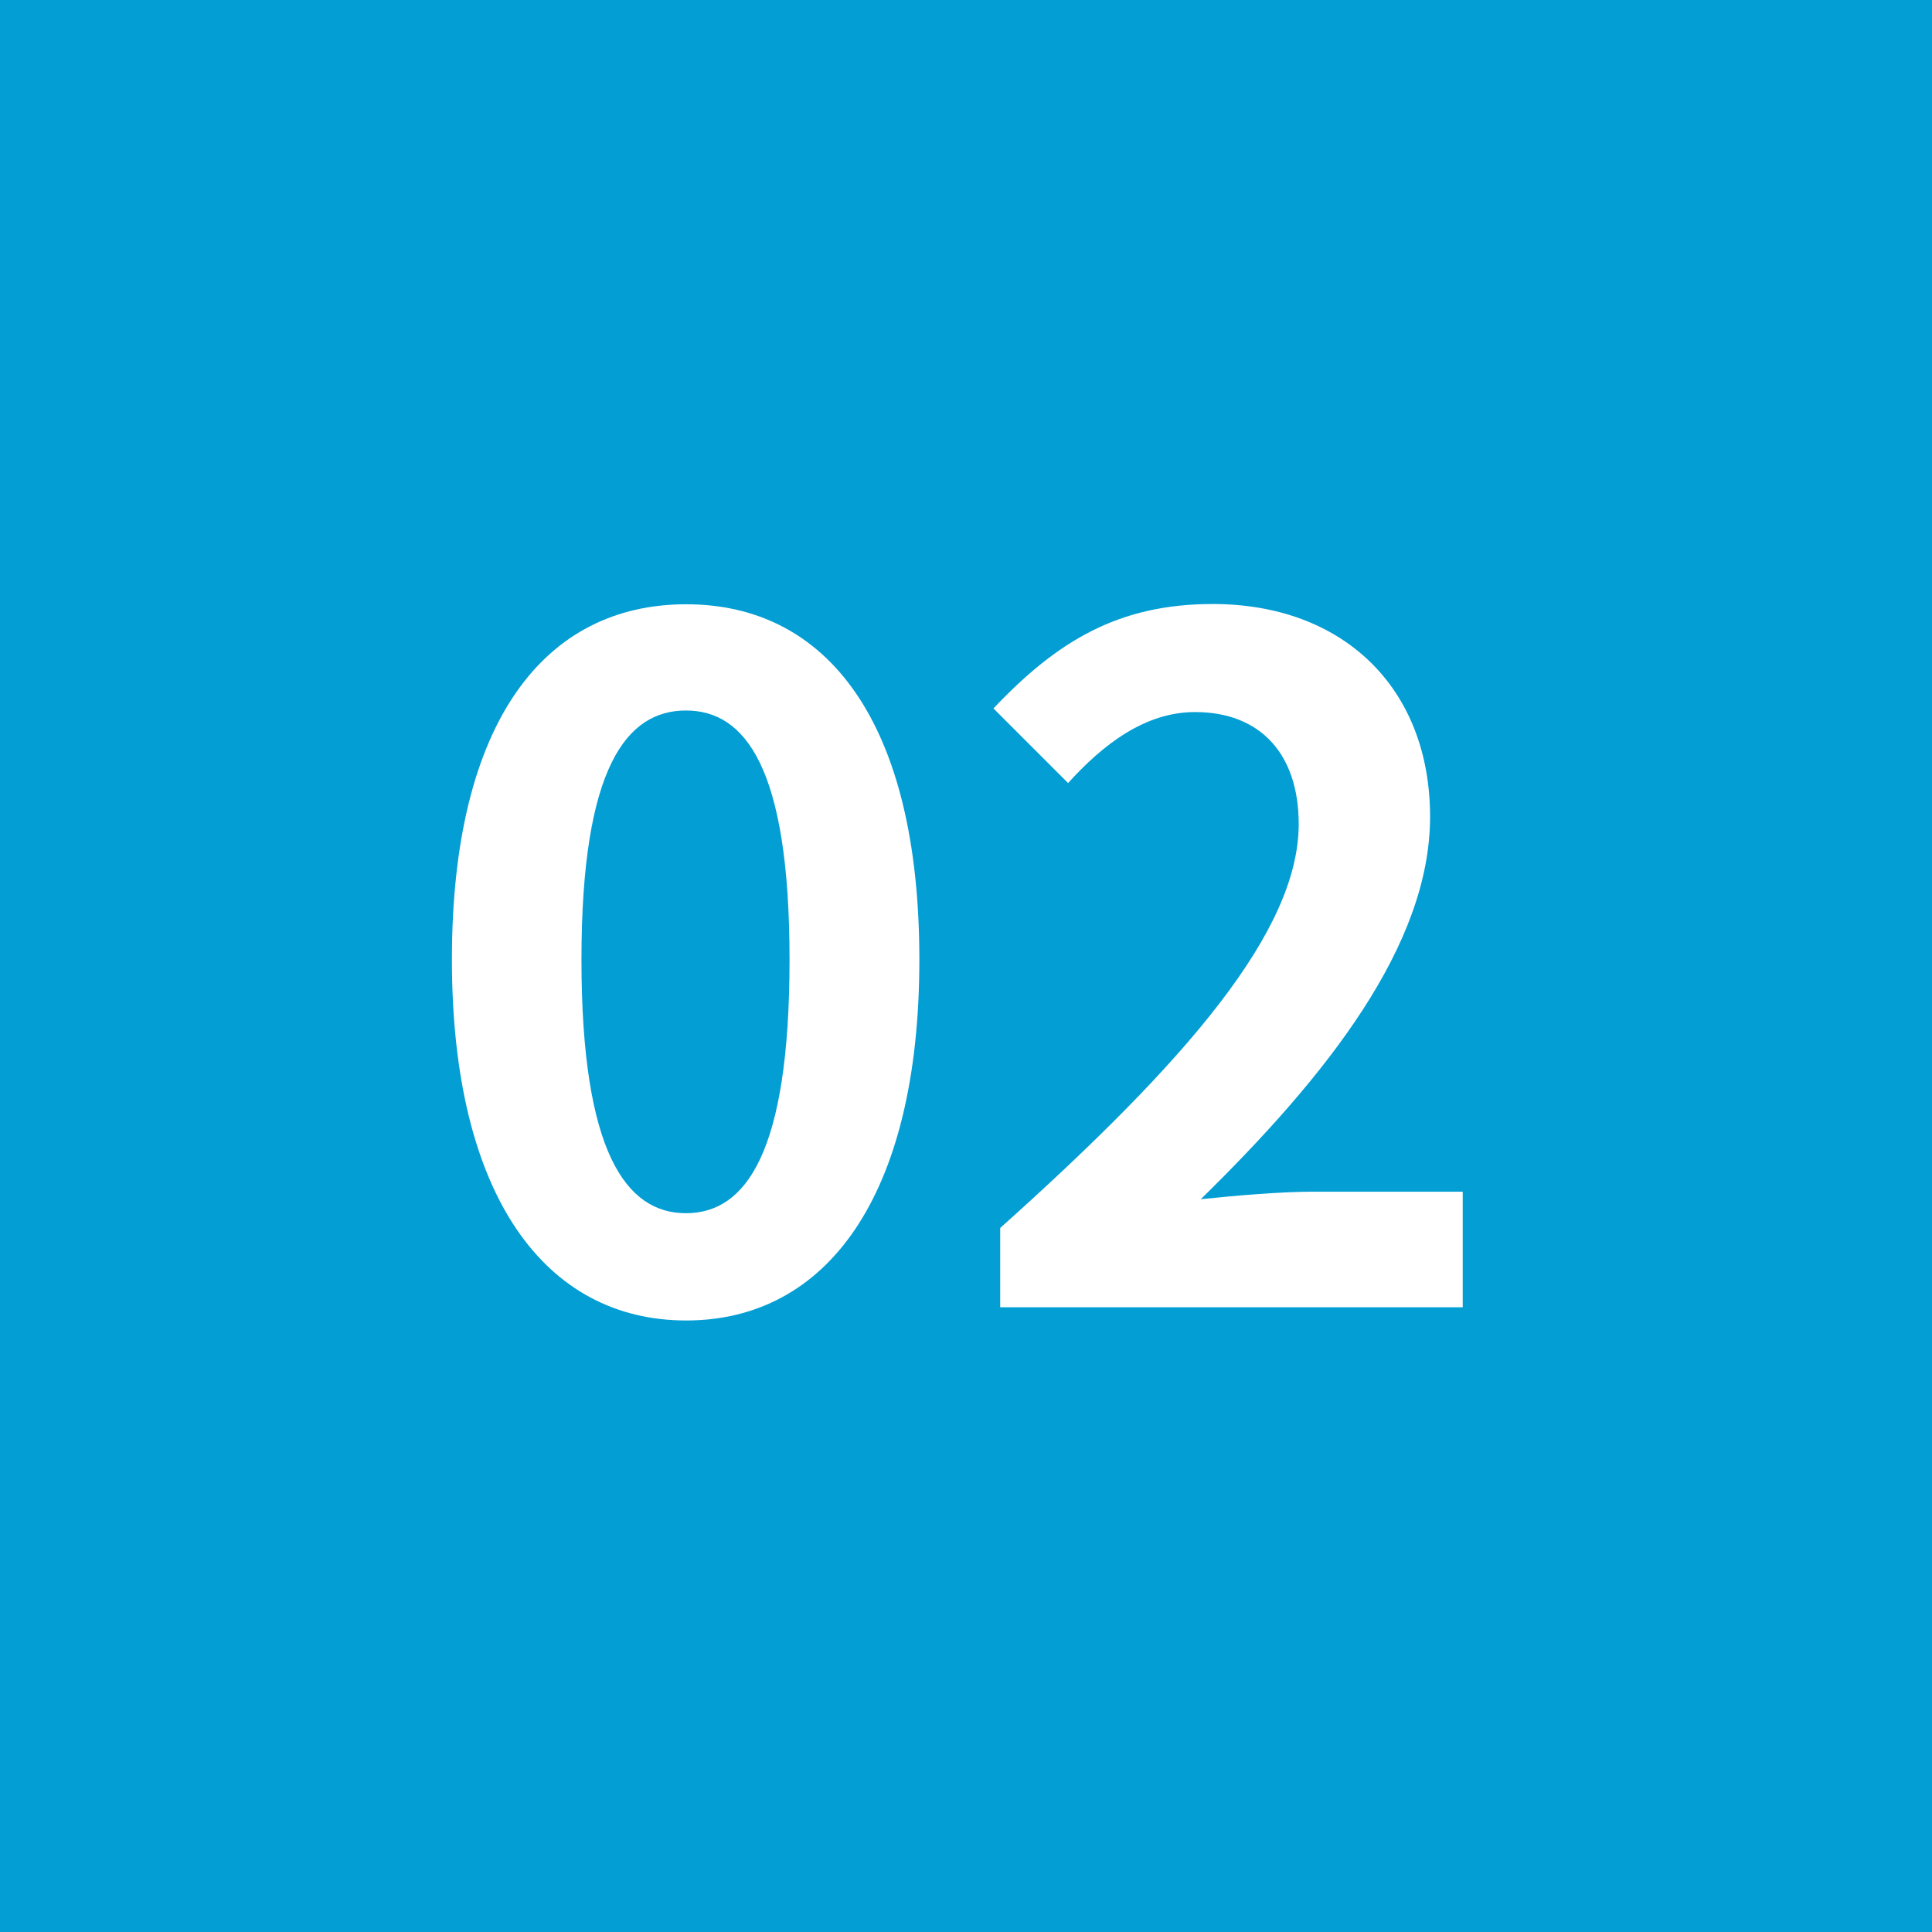
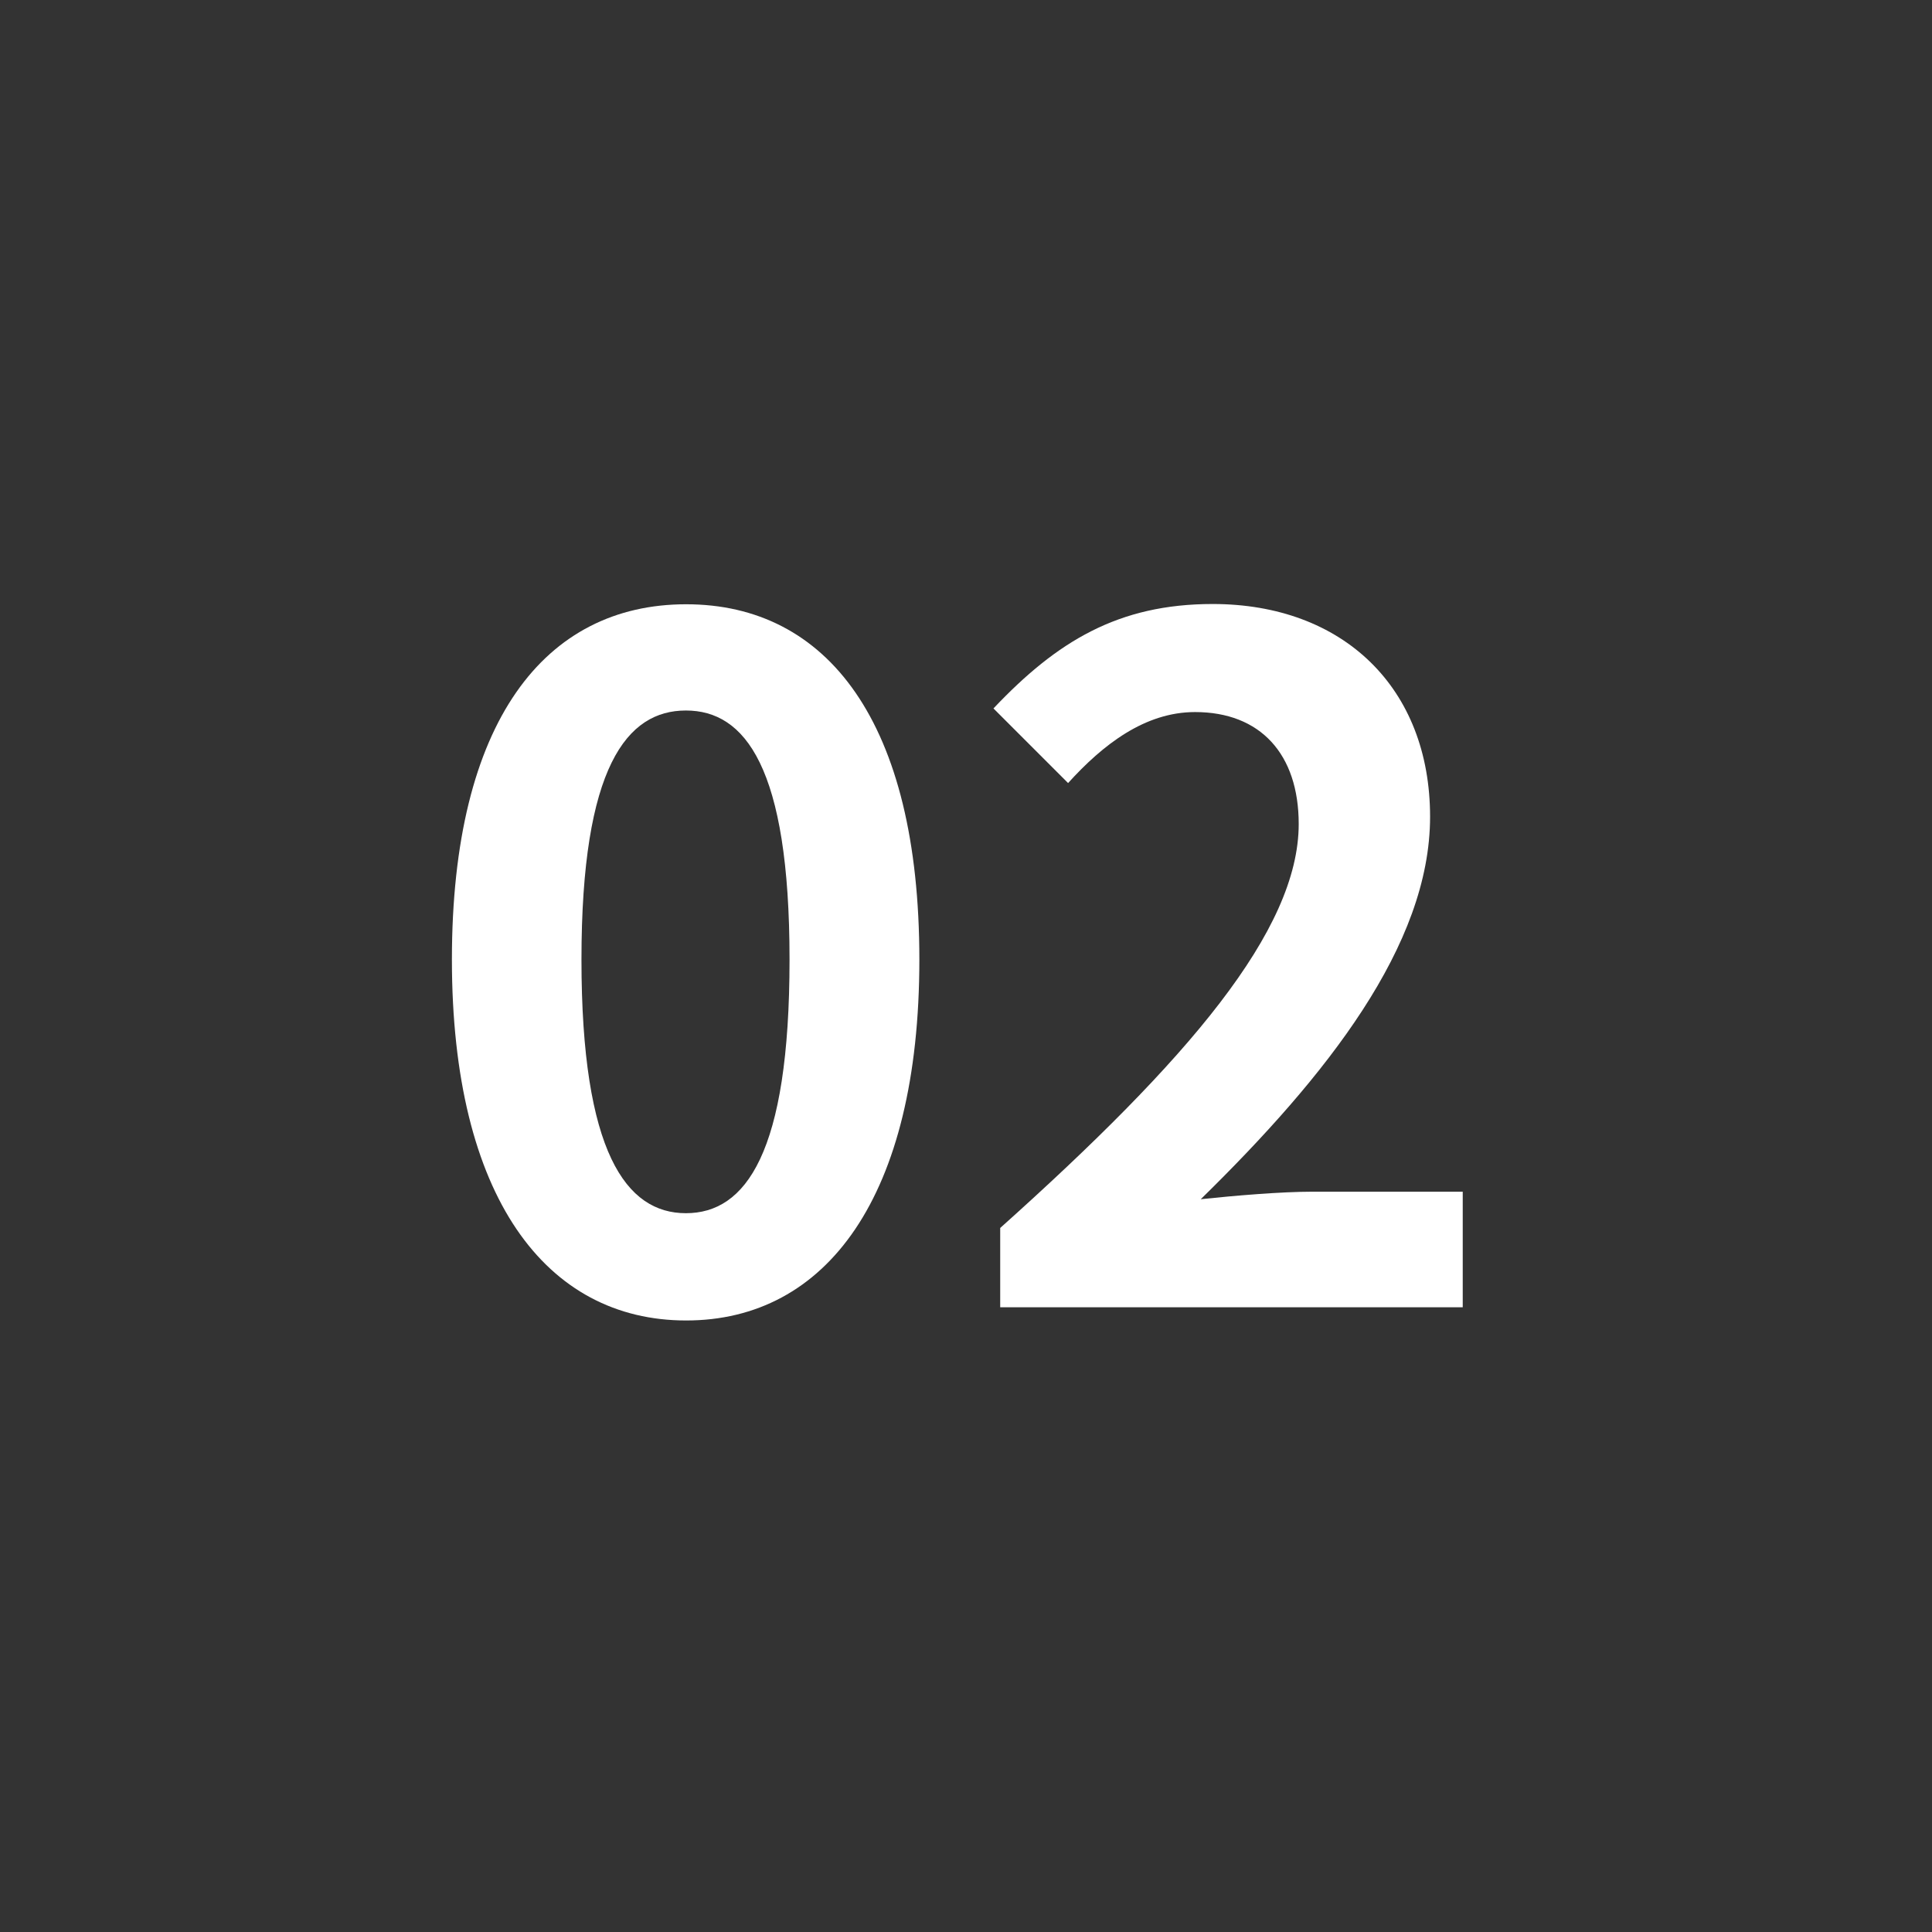
<svg xmlns="http://www.w3.org/2000/svg" id="_圖層_2" data-name="圖層 2" viewBox="0 0 74.56 74.56">
  <rect x="0" y="0" width="74.56" height="74.56" fill="#333333" stroke="none" />
  <defs>
    <style>      .cls-1 {        fill: #fff;      }      .cls-2 {        fill: #029ed4;        stroke: #029ed4;        stroke-miterlimit: 10;      }    </style>
  </defs>
  <g id="_圖層_1-2" data-name="圖層 1">
    <g>
-       <rect class="cls-2" x=".5" y=".5" width="73.56" height="73.56" />
      <g>
        <path class="cls-1" d="M17.44,37.03c0-9.21,3.6-13.71,9.04-13.71s9,4.54,9,13.71-3.6,13.93-9,13.93-9.04-4.75-9.04-13.93Zm13.03,0c0-7.45-1.73-9.61-4-9.61s-4.03,2.16-4.03,9.61,1.73,9.79,4.03,9.79,4-2.3,4-9.79Z" />
        <path class="cls-1" d="M38.6,47.39c7.24-6.48,11.52-11.48,11.52-15.59,0-2.7-1.48-4.32-4-4.32-1.94,0-3.56,1.26-4.9,2.74l-2.88-2.88c2.45-2.59,4.82-4.03,8.46-4.03,5.04,0,8.39,3.24,8.39,8.21s-4,10.01-8.85,14.76c1.33-.14,3.1-.29,4.32-.29h5.79v4.46h-17.85v-3.06Z" />
      </g>
    </g>
  </g>
</svg>